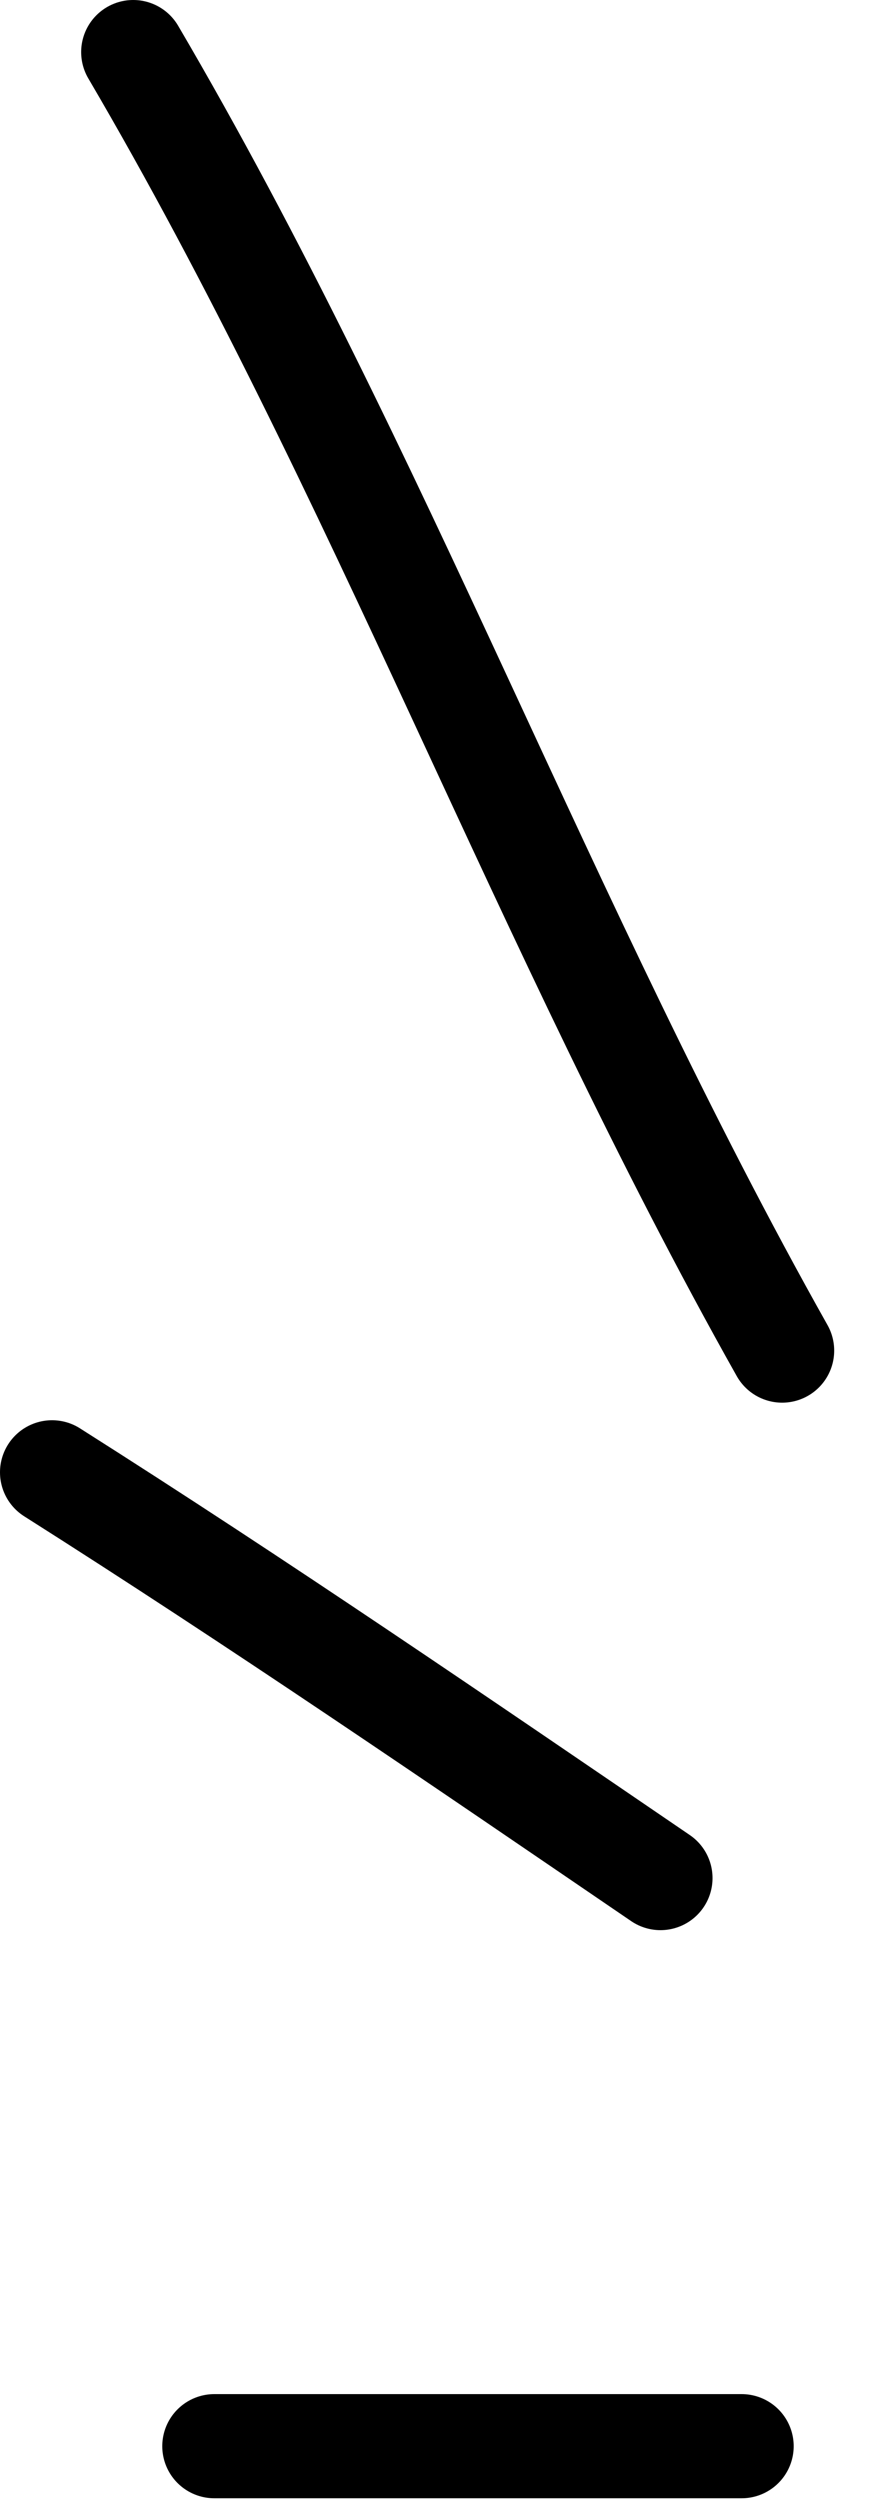
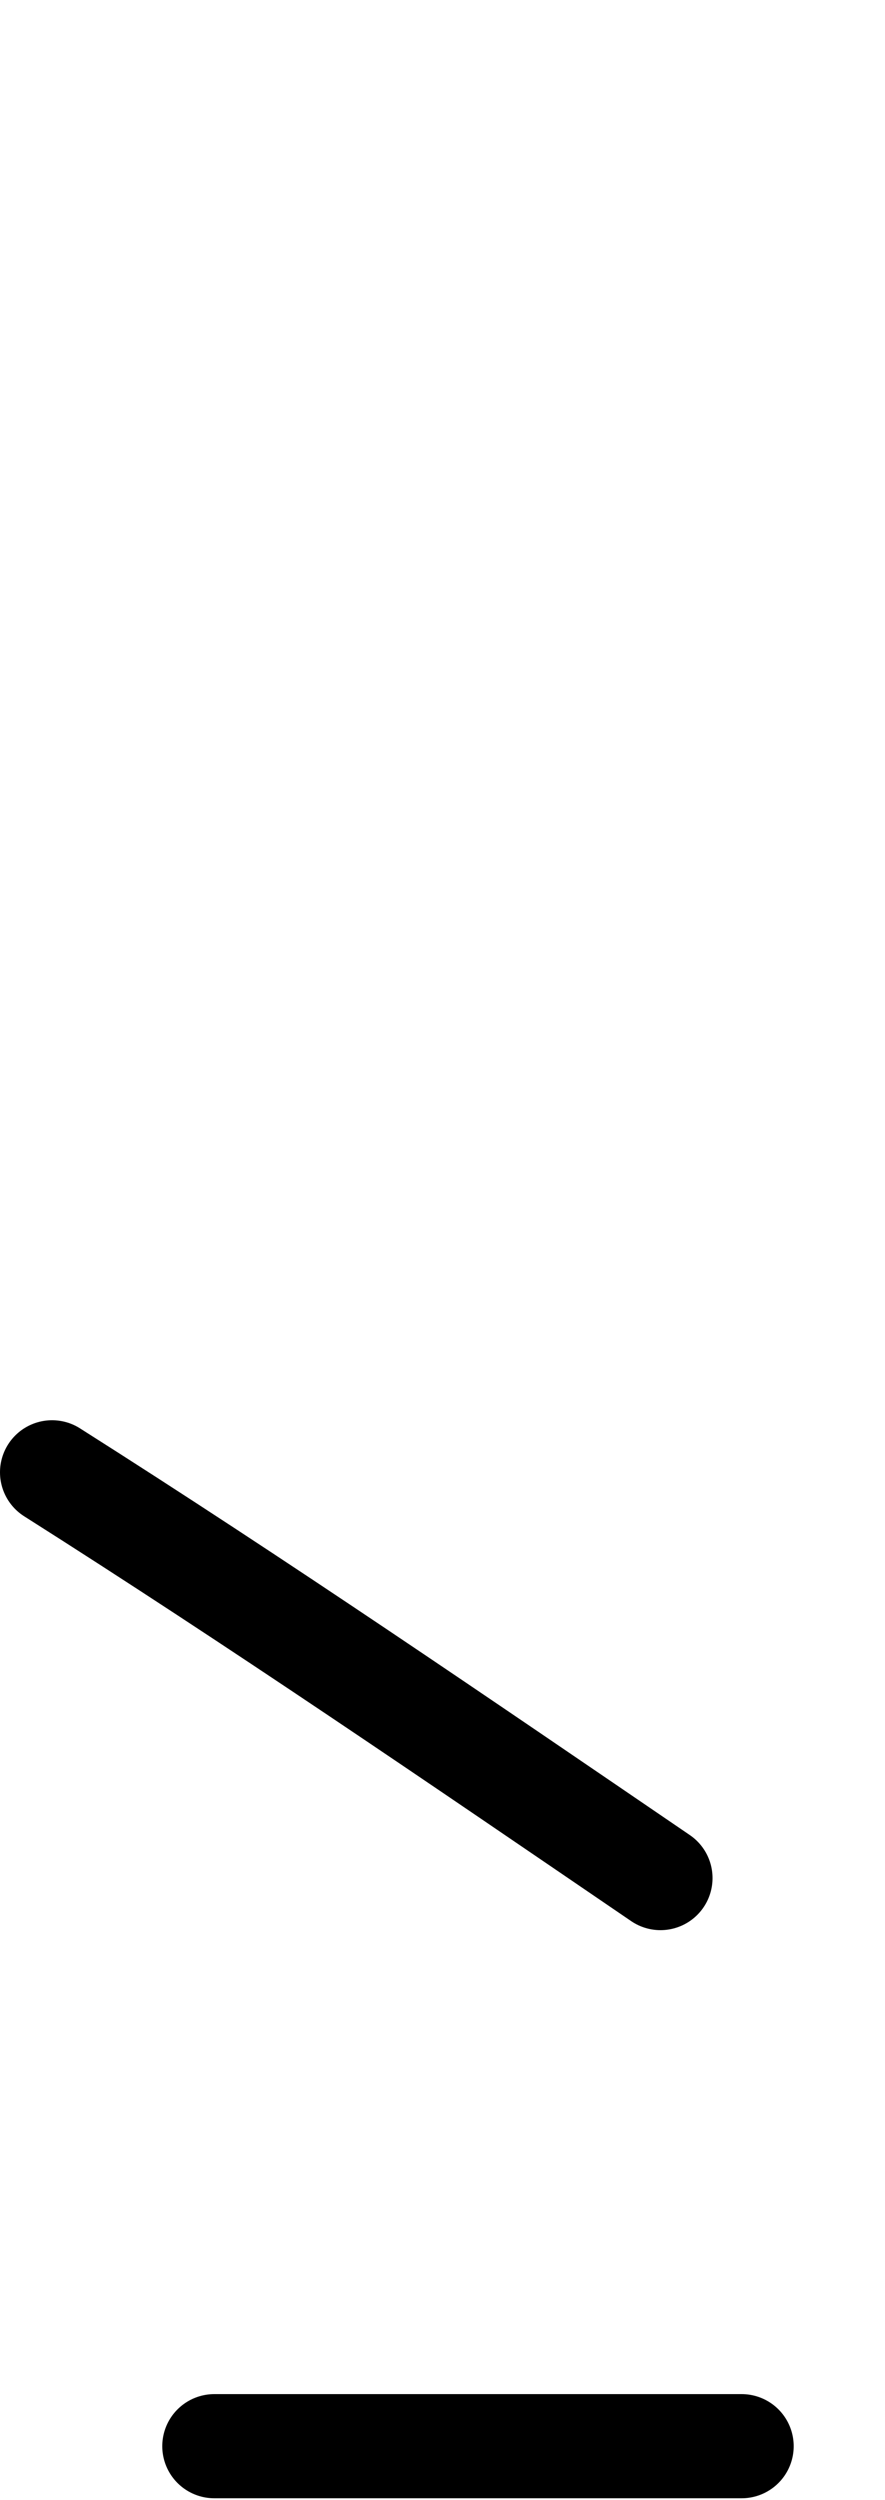
<svg xmlns="http://www.w3.org/2000/svg" width="17" height="48" viewBox="0 0 17 48" fill="none">
-   <path d="M2.559 1C7.294 9.068 10.448 17.797 15.024 25.932" stroke="black" stroke-width="2" stroke-linecap="round" />
  <path d="M1 28.269C4.963 30.781 8.812 33.418 12.687 36.06" stroke="black" stroke-width="2" stroke-linecap="round" />
  <path d="M4.117 46.968H14.246" stroke="black" stroke-width="2" stroke-linecap="round" />
</svg>